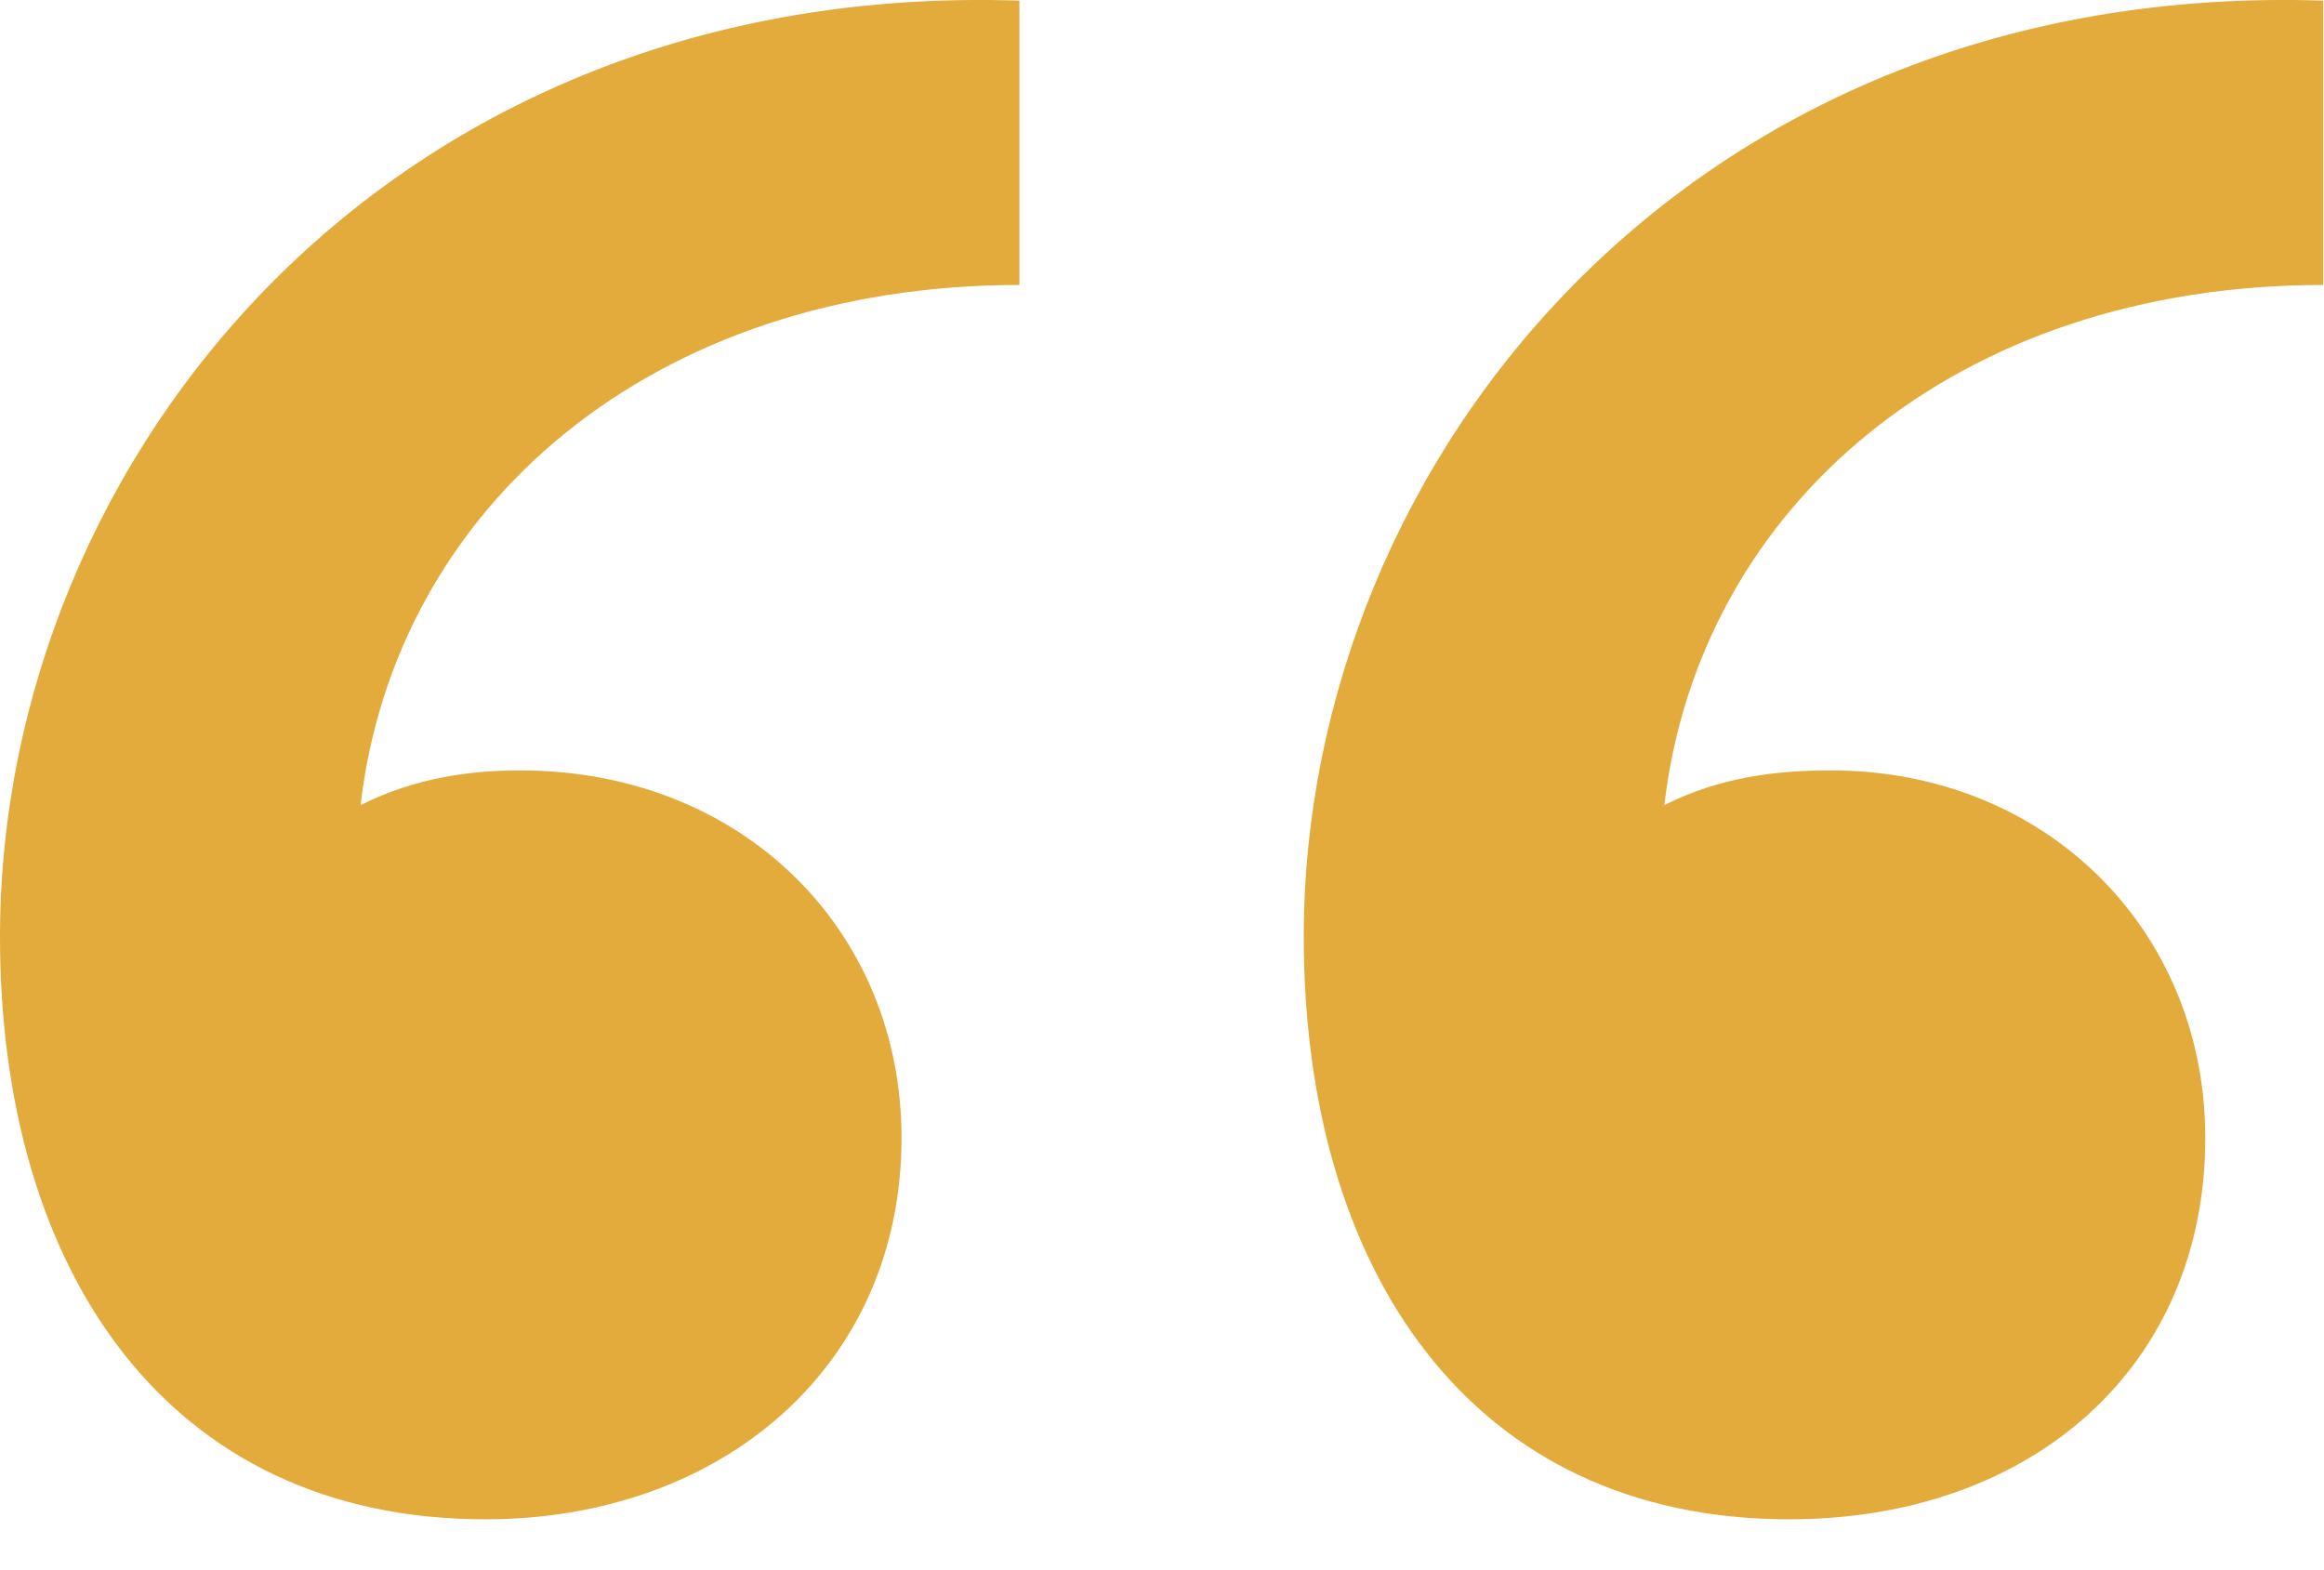
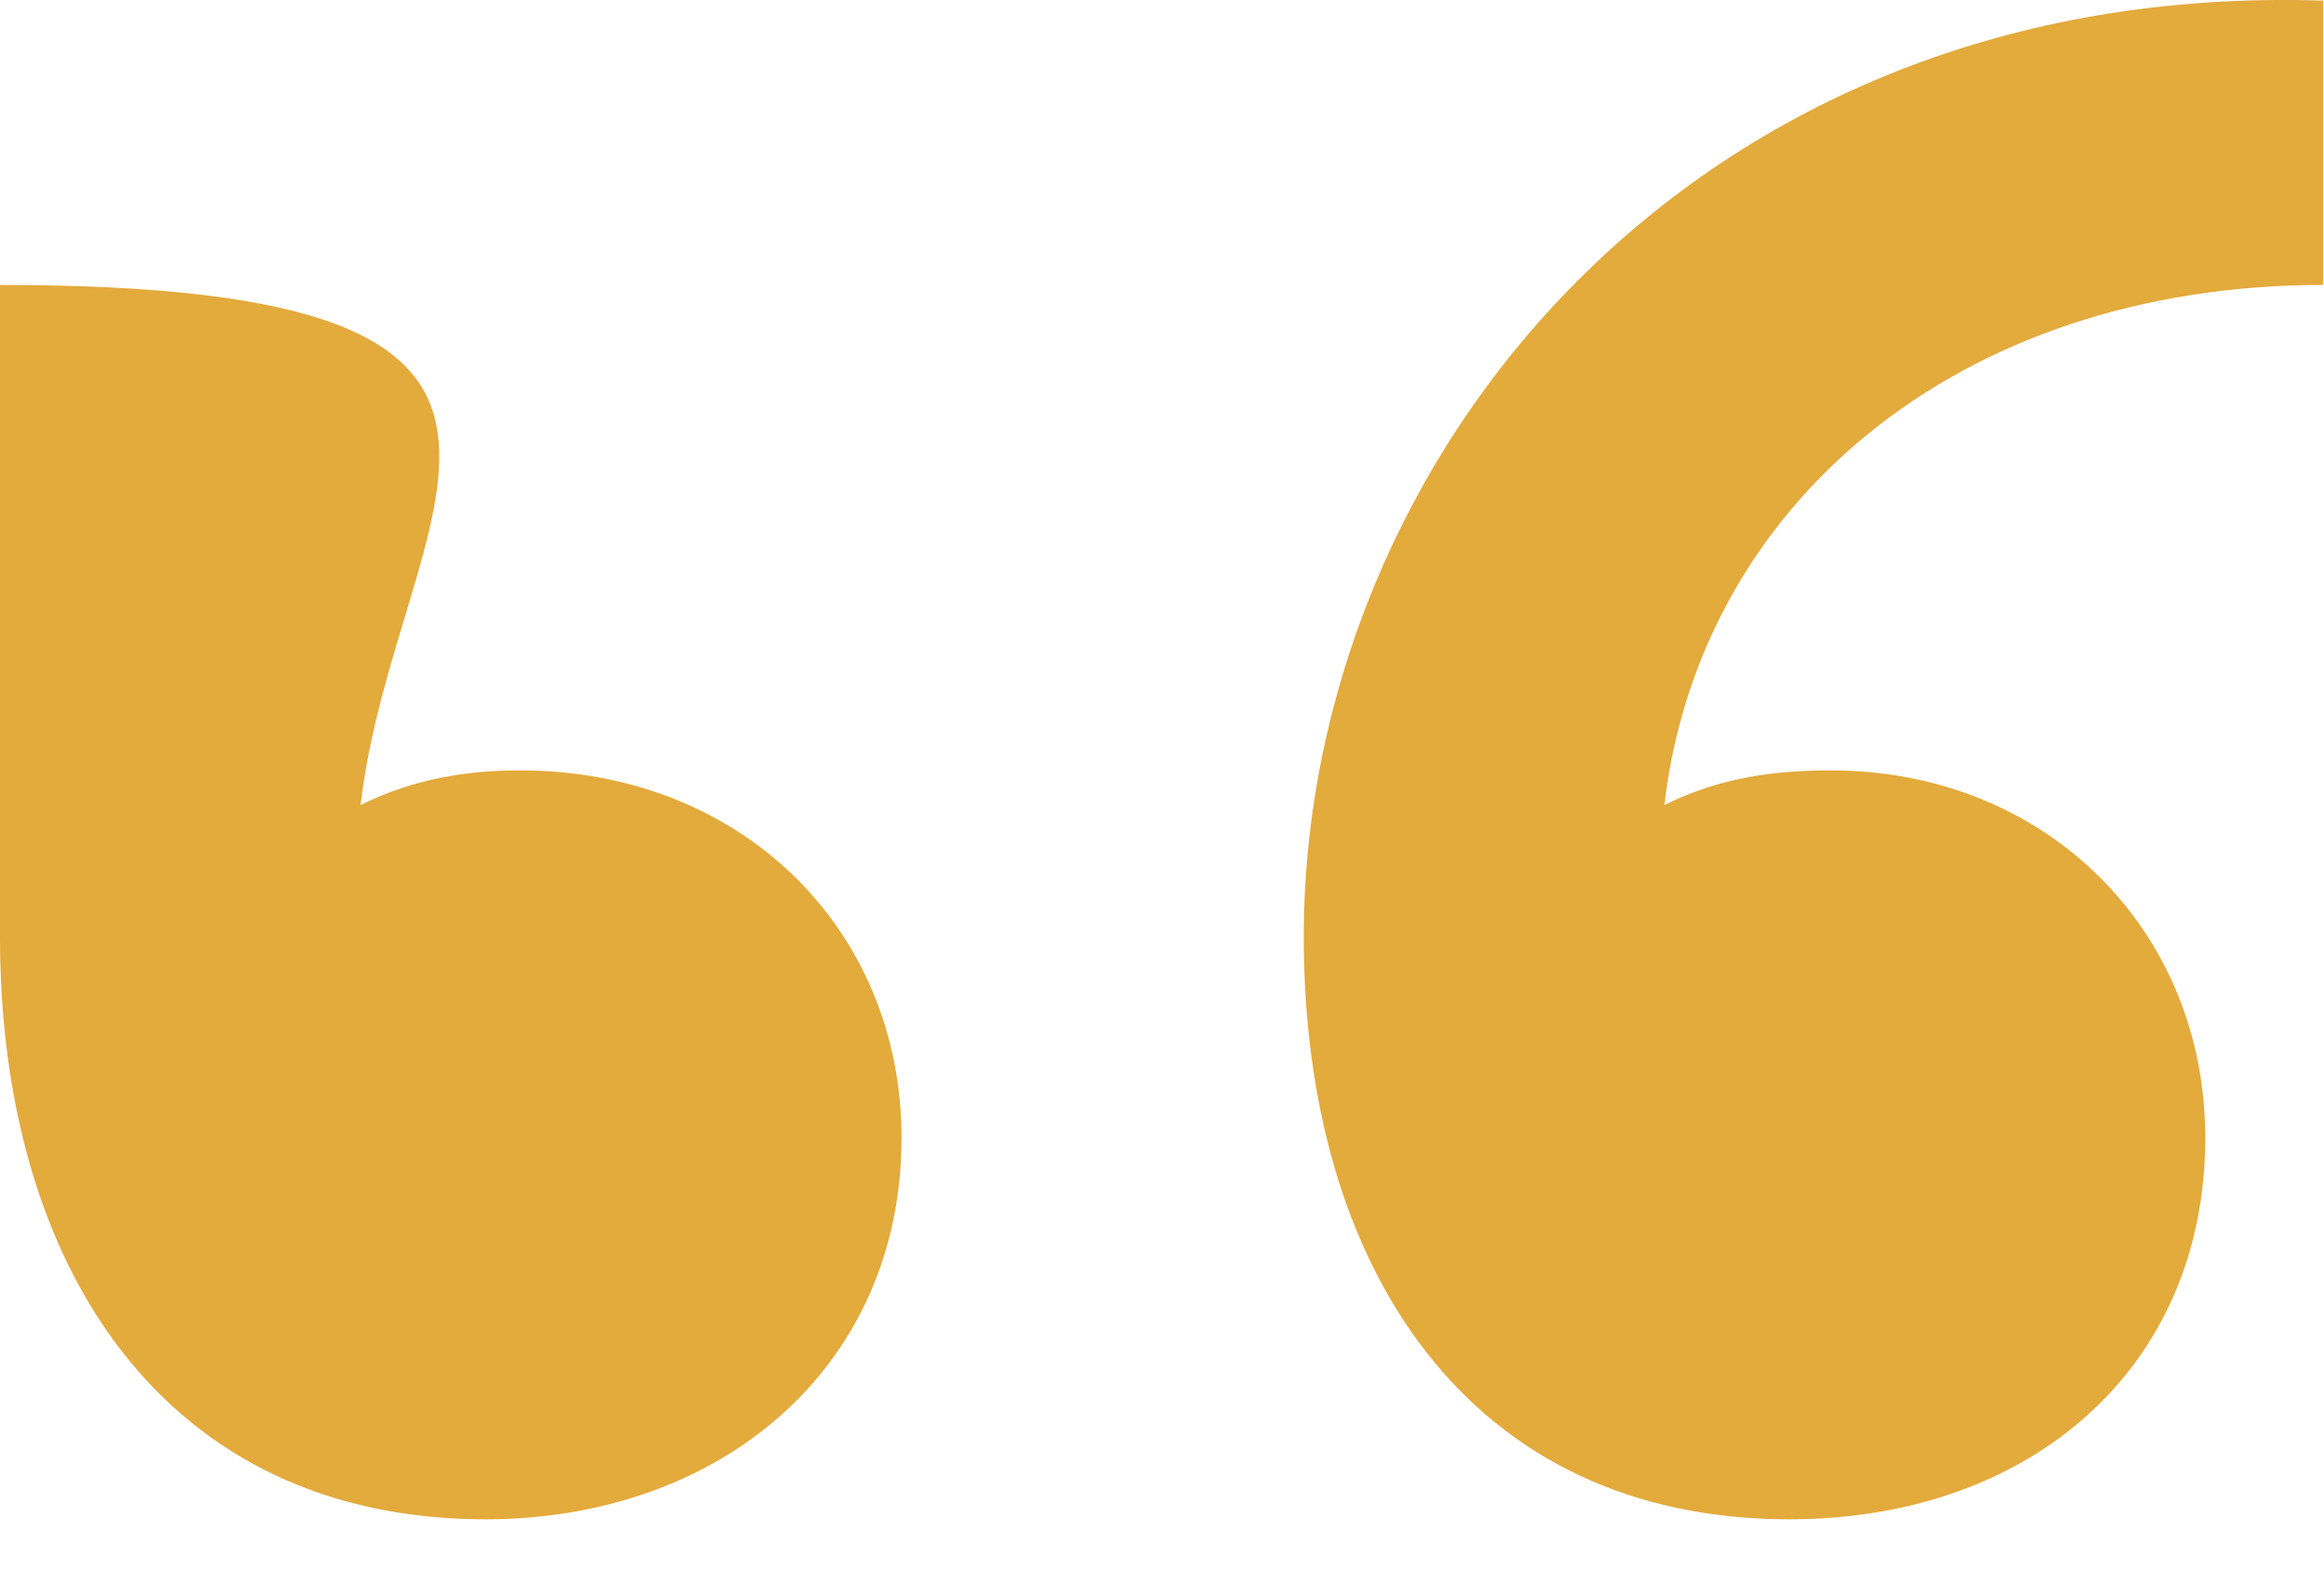
<svg xmlns="http://www.w3.org/2000/svg" width="37" height="25" viewBox="0 0 37 25" fill="none">
-   <path d="M0 14.915C0 7.297 6.183 -0.321 16.23 0.01V4.537C10.378 4.537 6.293 8.07 5.741 12.818C6.624 12.376 7.508 12.266 8.281 12.266C11.814 12.266 14.353 14.805 14.353 18.117C14.353 21.761 11.482 24.19 7.729 24.19C2.65 24.19 0 20.215 0 14.915ZM20.757 14.915C20.757 7.297 26.94 -0.321 36.987 0.01V4.537C31.135 4.537 27.05 8.07 26.498 12.818C27.381 12.376 28.265 12.266 29.148 12.266C32.57 12.266 35.11 14.805 35.11 18.117C35.11 21.761 32.35 24.19 28.485 24.19C23.407 24.19 20.757 20.215 20.757 14.915Z" fill="#E3AA3C" />
+   <path d="M0 14.915V4.537C10.378 4.537 6.293 8.07 5.741 12.818C6.624 12.376 7.508 12.266 8.281 12.266C11.814 12.266 14.353 14.805 14.353 18.117C14.353 21.761 11.482 24.19 7.729 24.19C2.65 24.19 0 20.215 0 14.915ZM20.757 14.915C20.757 7.297 26.94 -0.321 36.987 0.01V4.537C31.135 4.537 27.05 8.07 26.498 12.818C27.381 12.376 28.265 12.266 29.148 12.266C32.57 12.266 35.11 14.805 35.11 18.117C35.11 21.761 32.35 24.19 28.485 24.19C23.407 24.19 20.757 20.215 20.757 14.915Z" fill="#E3AA3C" />
</svg>